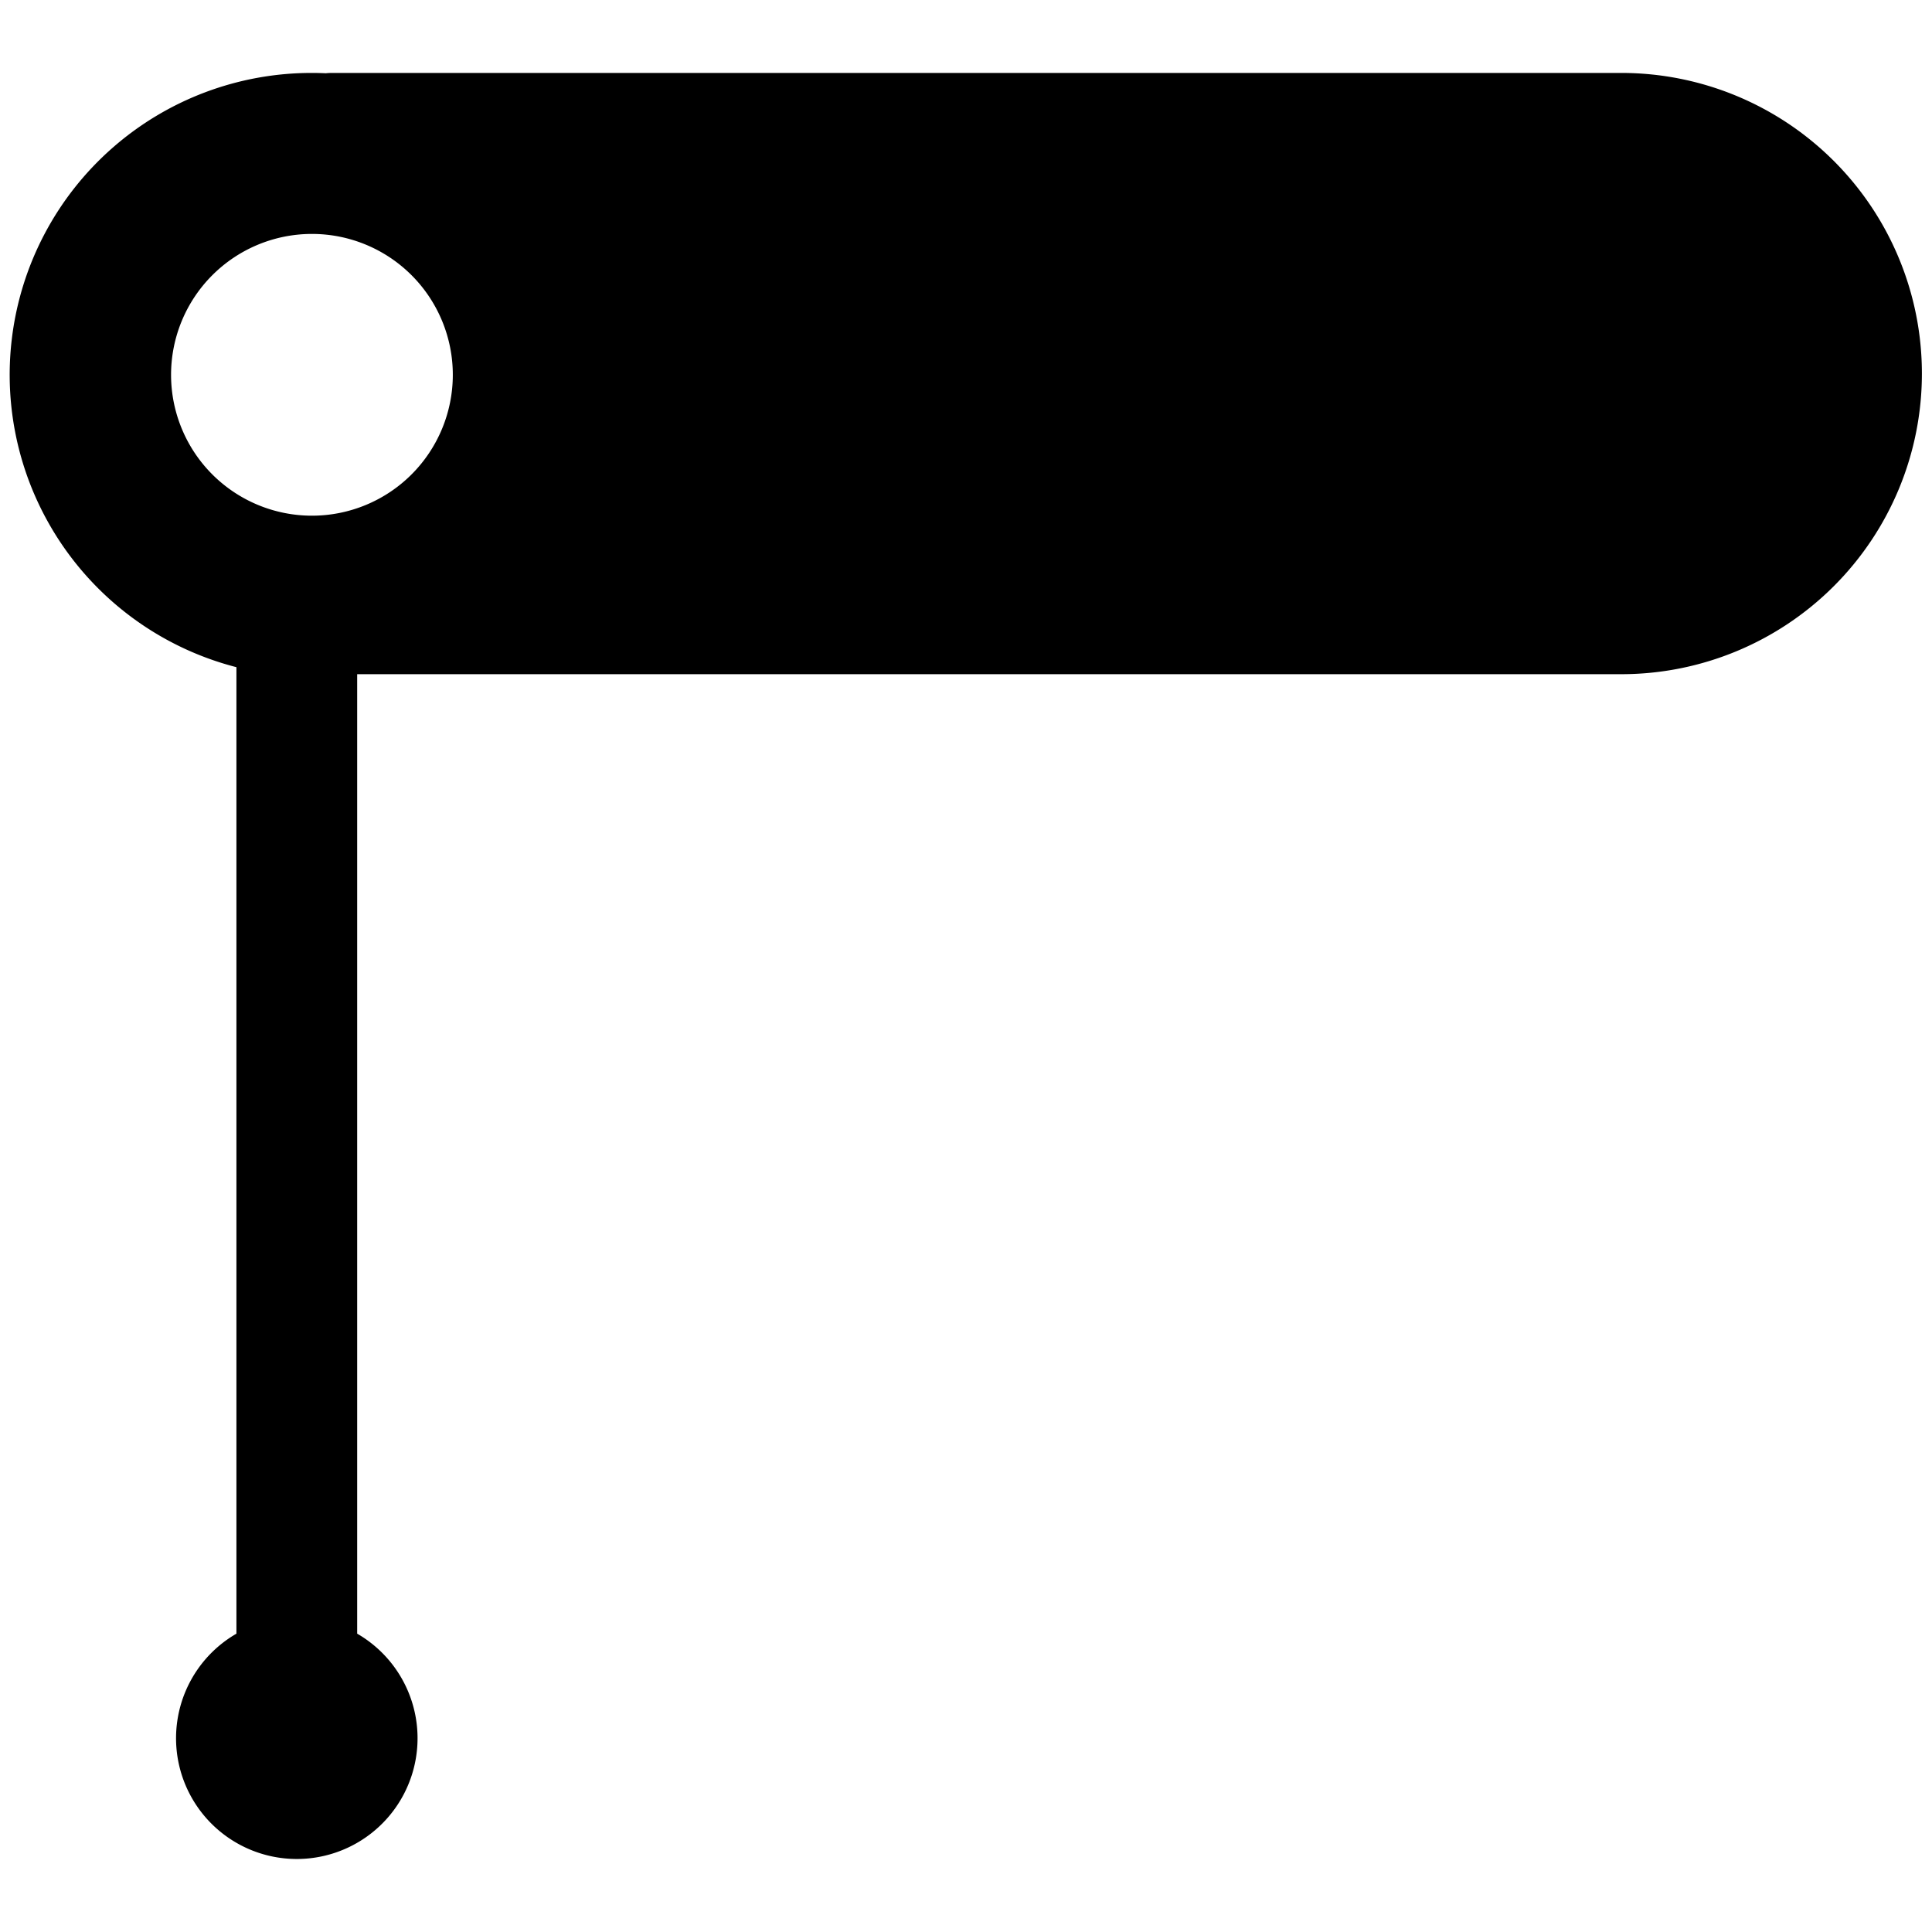
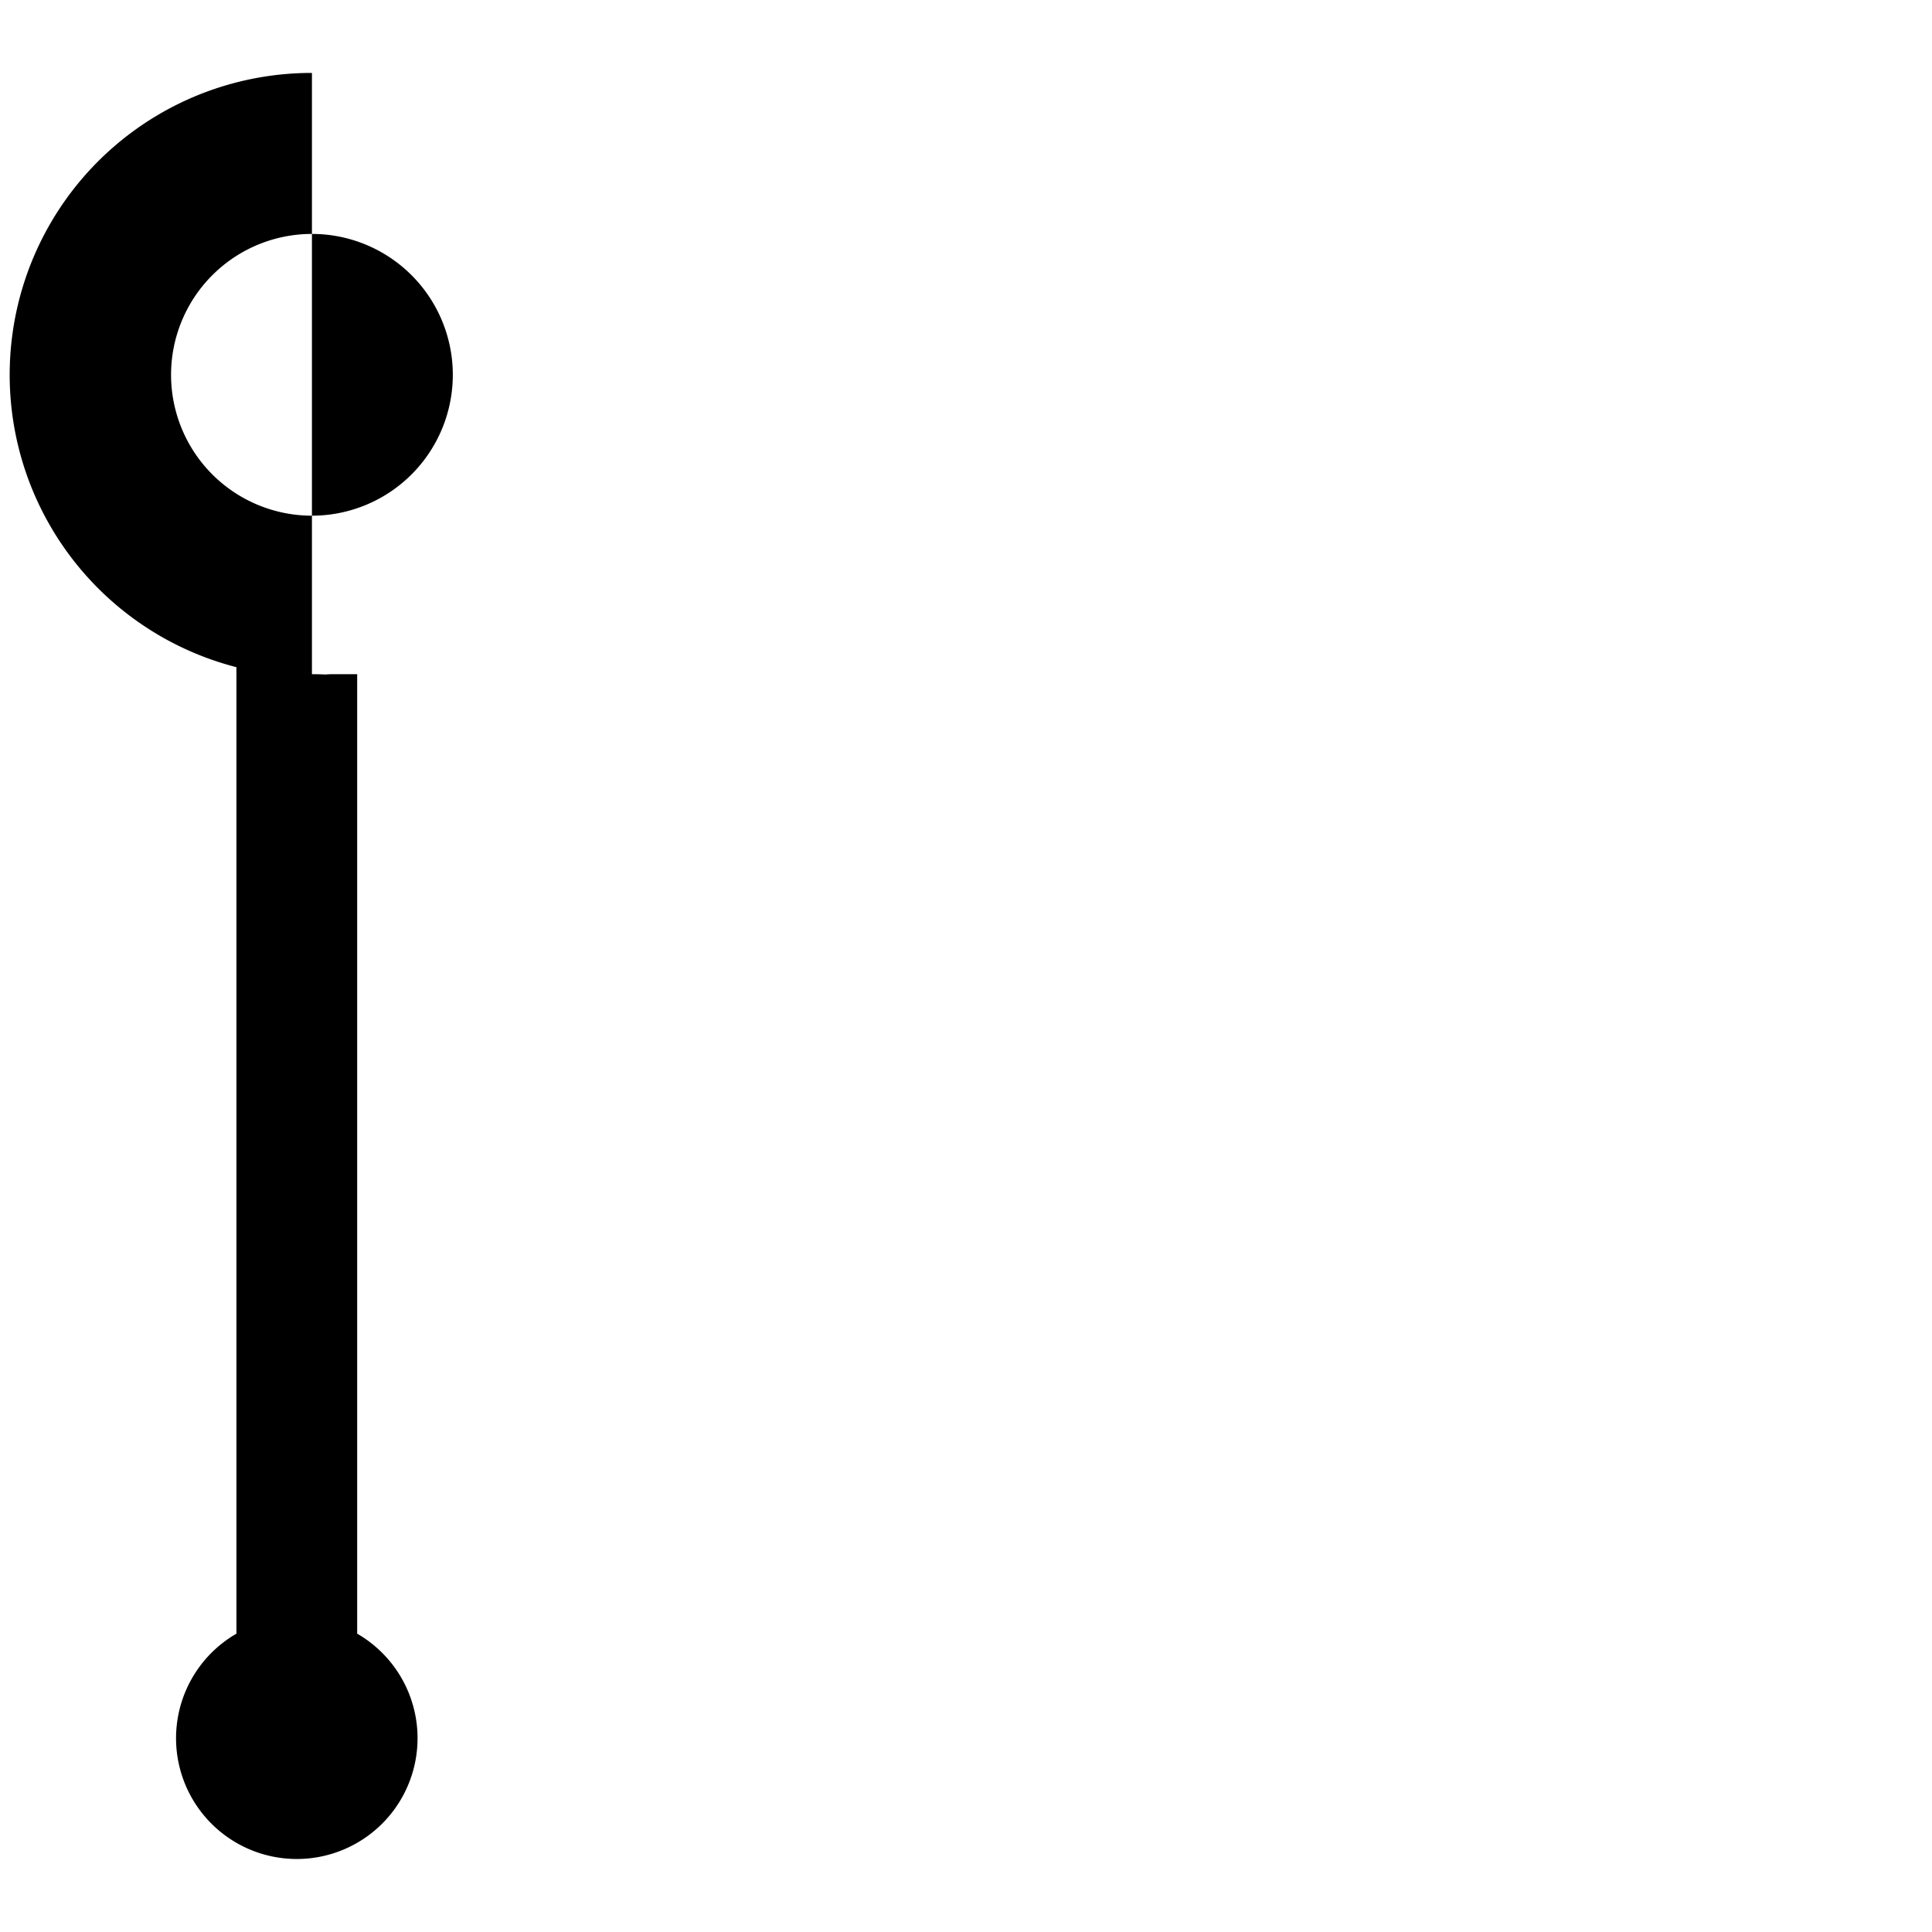
<svg xmlns="http://www.w3.org/2000/svg" fill="none" viewBox="0 0 24 24">
-   <path fill="#000000" fill-rule="evenodd" d="M2.125 4.656a1.75 1.75 0 1 1 3.5 0 1.75 1.75 0 0 1 -3.5 0Zm1.75 -3.75a3.75 3.75 0 0 0 -0.938 7.382l0 12.006a1.5 1.5 0 1 0 1.5 0l0 -11.919H20.14a3.734 3.734 0 0 0 0 -7.469H4.124a0.759 0.759 0 0 0 -0.077 0.004 3.814 3.814 0 0 0 -0.172 -0.004Z" clip-rule="evenodd" stroke-width="1" />
+   <path fill="#000000" fill-rule="evenodd" d="M2.125 4.656a1.75 1.75 0 1 1 3.5 0 1.75 1.75 0 0 1 -3.5 0Zm1.75 -3.75a3.75 3.75 0 0 0 -0.938 7.382l0 12.006a1.5 1.5 0 1 0 1.5 0l0 -11.919H20.14H4.124a0.759 0.759 0 0 0 -0.077 0.004 3.814 3.814 0 0 0 -0.172 -0.004Z" clip-rule="evenodd" stroke-width="1" />
</svg>